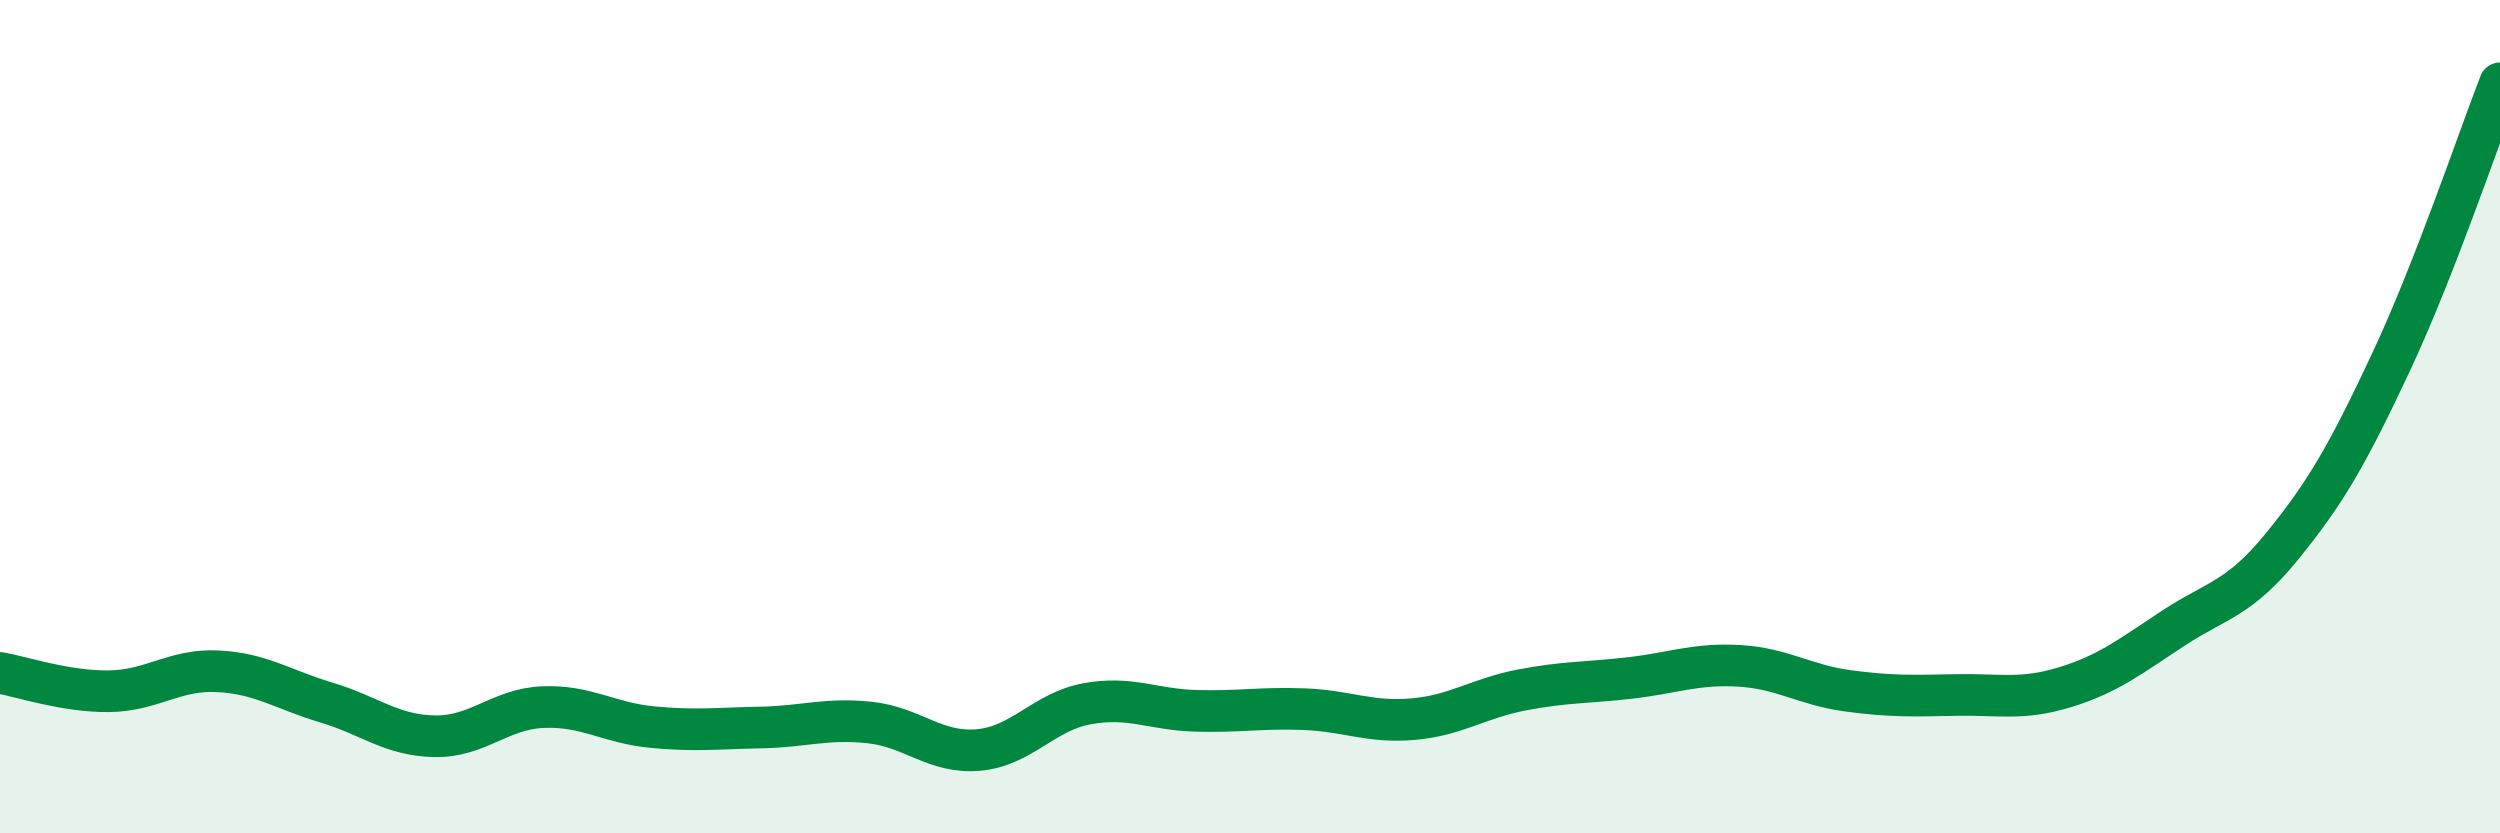
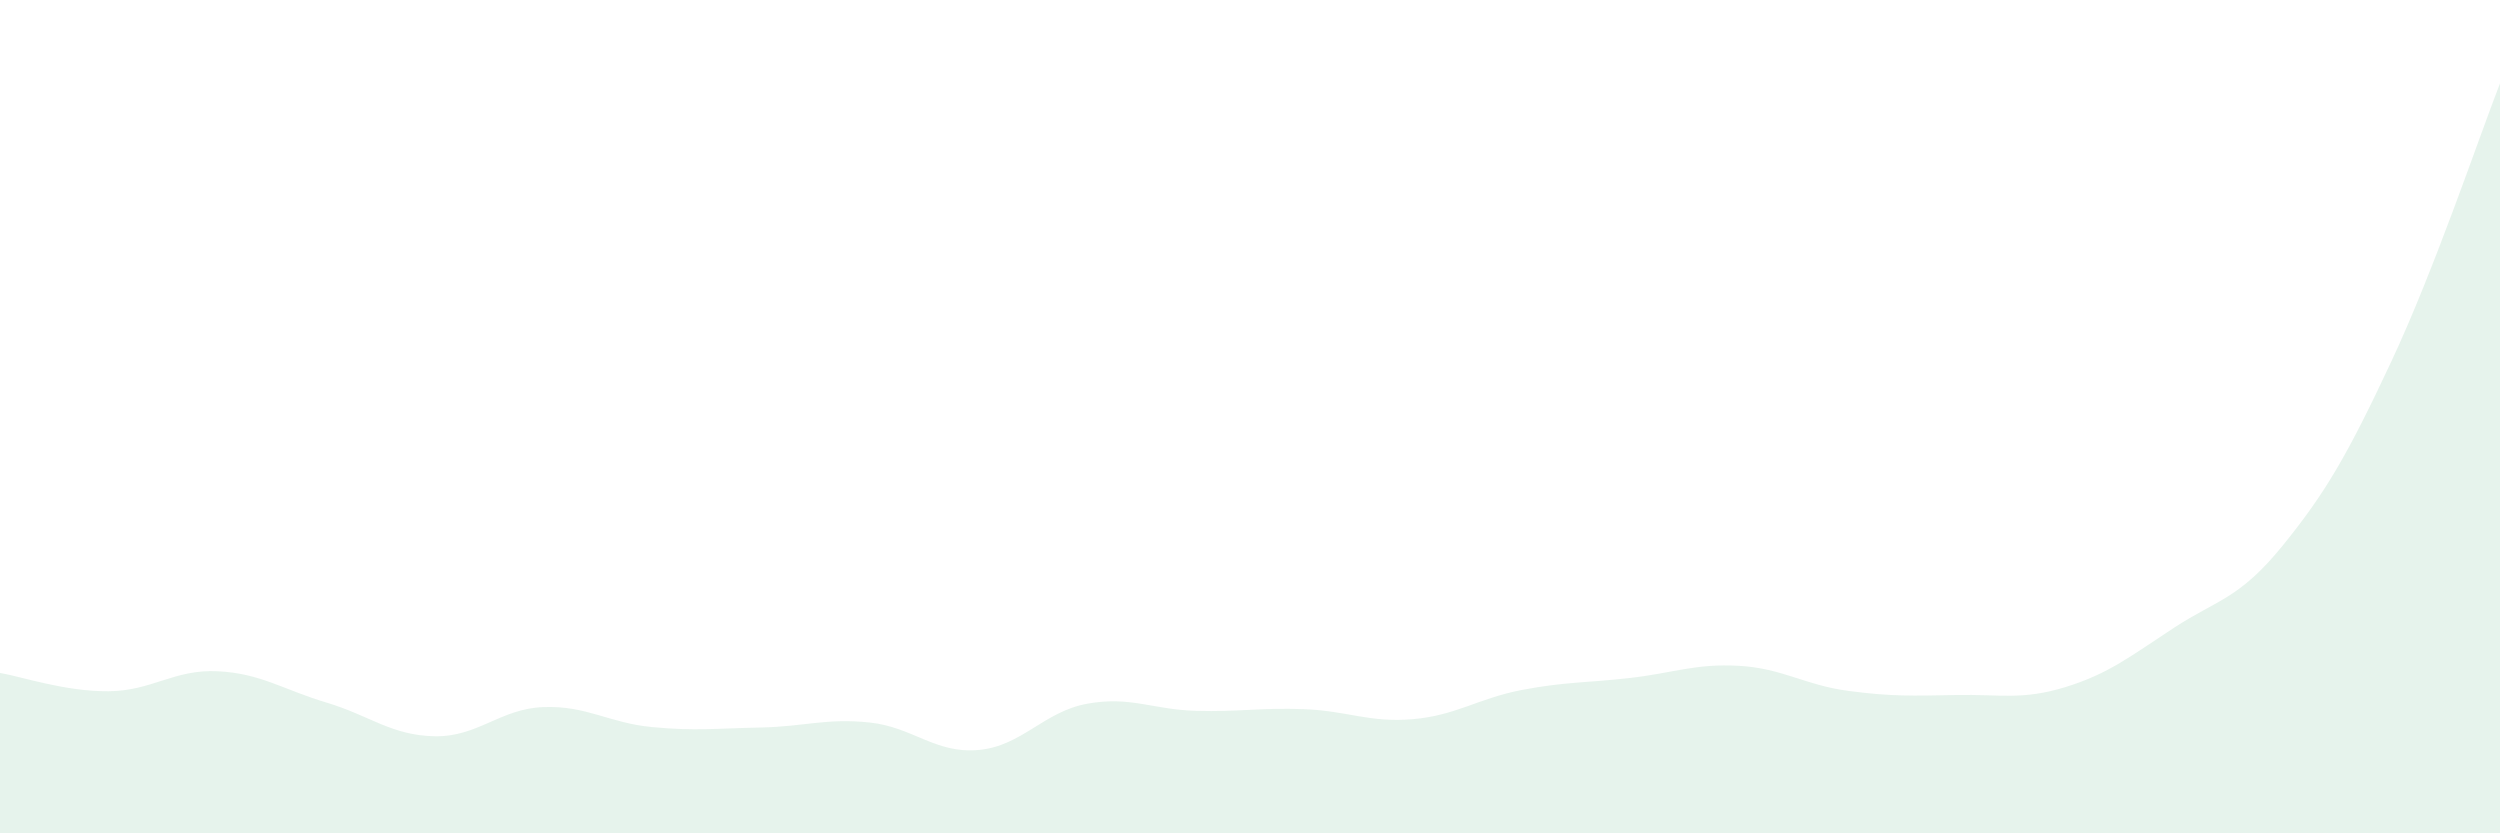
<svg xmlns="http://www.w3.org/2000/svg" width="60" height="20" viewBox="0 0 60 20">
  <path d="M 0,16.15 C 0.52,16.24 1.57,16.6 2.61,16.59 C 3.65,16.58 4.18,16.06 5.22,16.11 C 6.26,16.16 6.79,16.55 7.83,16.86 C 8.87,17.17 9.39,17.65 10.43,17.67 C 11.47,17.69 12,17.01 13.04,16.97 C 14.08,16.93 14.61,17.35 15.65,17.45 C 16.69,17.55 17.22,17.48 18.26,17.46 C 19.3,17.44 19.83,17.23 20.87,17.34 C 21.91,17.45 22.44,18.09 23.48,18 C 24.52,17.91 25.05,17.08 26.09,16.89 C 27.13,16.7 27.66,17.03 28.7,17.06 C 29.74,17.09 30.26,16.98 31.3,17.02 C 32.34,17.06 32.87,17.35 33.91,17.26 C 34.95,17.17 35.48,16.76 36.52,16.56 C 37.56,16.36 38.09,16.39 39.13,16.27 C 40.17,16.15 40.7,15.92 41.74,15.98 C 42.78,16.04 43.31,16.44 44.35,16.58 C 45.39,16.72 45.92,16.7 46.96,16.68 C 48,16.66 48.53,16.81 49.57,16.49 C 50.61,16.17 51.13,15.75 52.17,15.07 C 53.21,14.39 53.74,14.38 54.78,13.1 C 55.82,11.82 56.35,10.9 57.39,8.68 C 58.43,6.46 59.48,3.34 60,2L60 20L0 20Z" fill="#008740" opacity="0.1" stroke-linecap="round" stroke-linejoin="round" />
-   <path d="M 0,16.15 C 0.52,16.24 1.57,16.6 2.61,16.59 C 3.65,16.58 4.18,16.06 5.22,16.11 C 6.26,16.16 6.79,16.55 7.83,16.86 C 8.87,17.17 9.39,17.65 10.43,17.67 C 11.47,17.69 12,17.01 13.04,16.97 C 14.08,16.93 14.61,17.35 15.65,17.45 C 16.69,17.55 17.22,17.48 18.26,17.46 C 19.3,17.44 19.83,17.23 20.87,17.34 C 21.91,17.45 22.44,18.09 23.48,18 C 24.52,17.91 25.05,17.08 26.09,16.89 C 27.13,16.7 27.66,17.03 28.7,17.06 C 29.74,17.09 30.26,16.98 31.3,17.02 C 32.34,17.06 32.87,17.35 33.91,17.26 C 34.95,17.17 35.48,16.76 36.52,16.56 C 37.56,16.36 38.09,16.39 39.13,16.27 C 40.17,16.15 40.7,15.92 41.74,15.98 C 42.78,16.04 43.31,16.44 44.35,16.58 C 45.39,16.72 45.92,16.7 46.96,16.68 C 48,16.66 48.53,16.81 49.57,16.49 C 50.61,16.17 51.13,15.75 52.17,15.07 C 53.21,14.39 53.74,14.38 54.78,13.1 C 55.82,11.82 56.35,10.9 57.39,8.68 C 58.43,6.46 59.48,3.34 60,2" stroke="#008740" stroke-width="1" fill="none" stroke-linecap="round" stroke-linejoin="round" />
</svg>